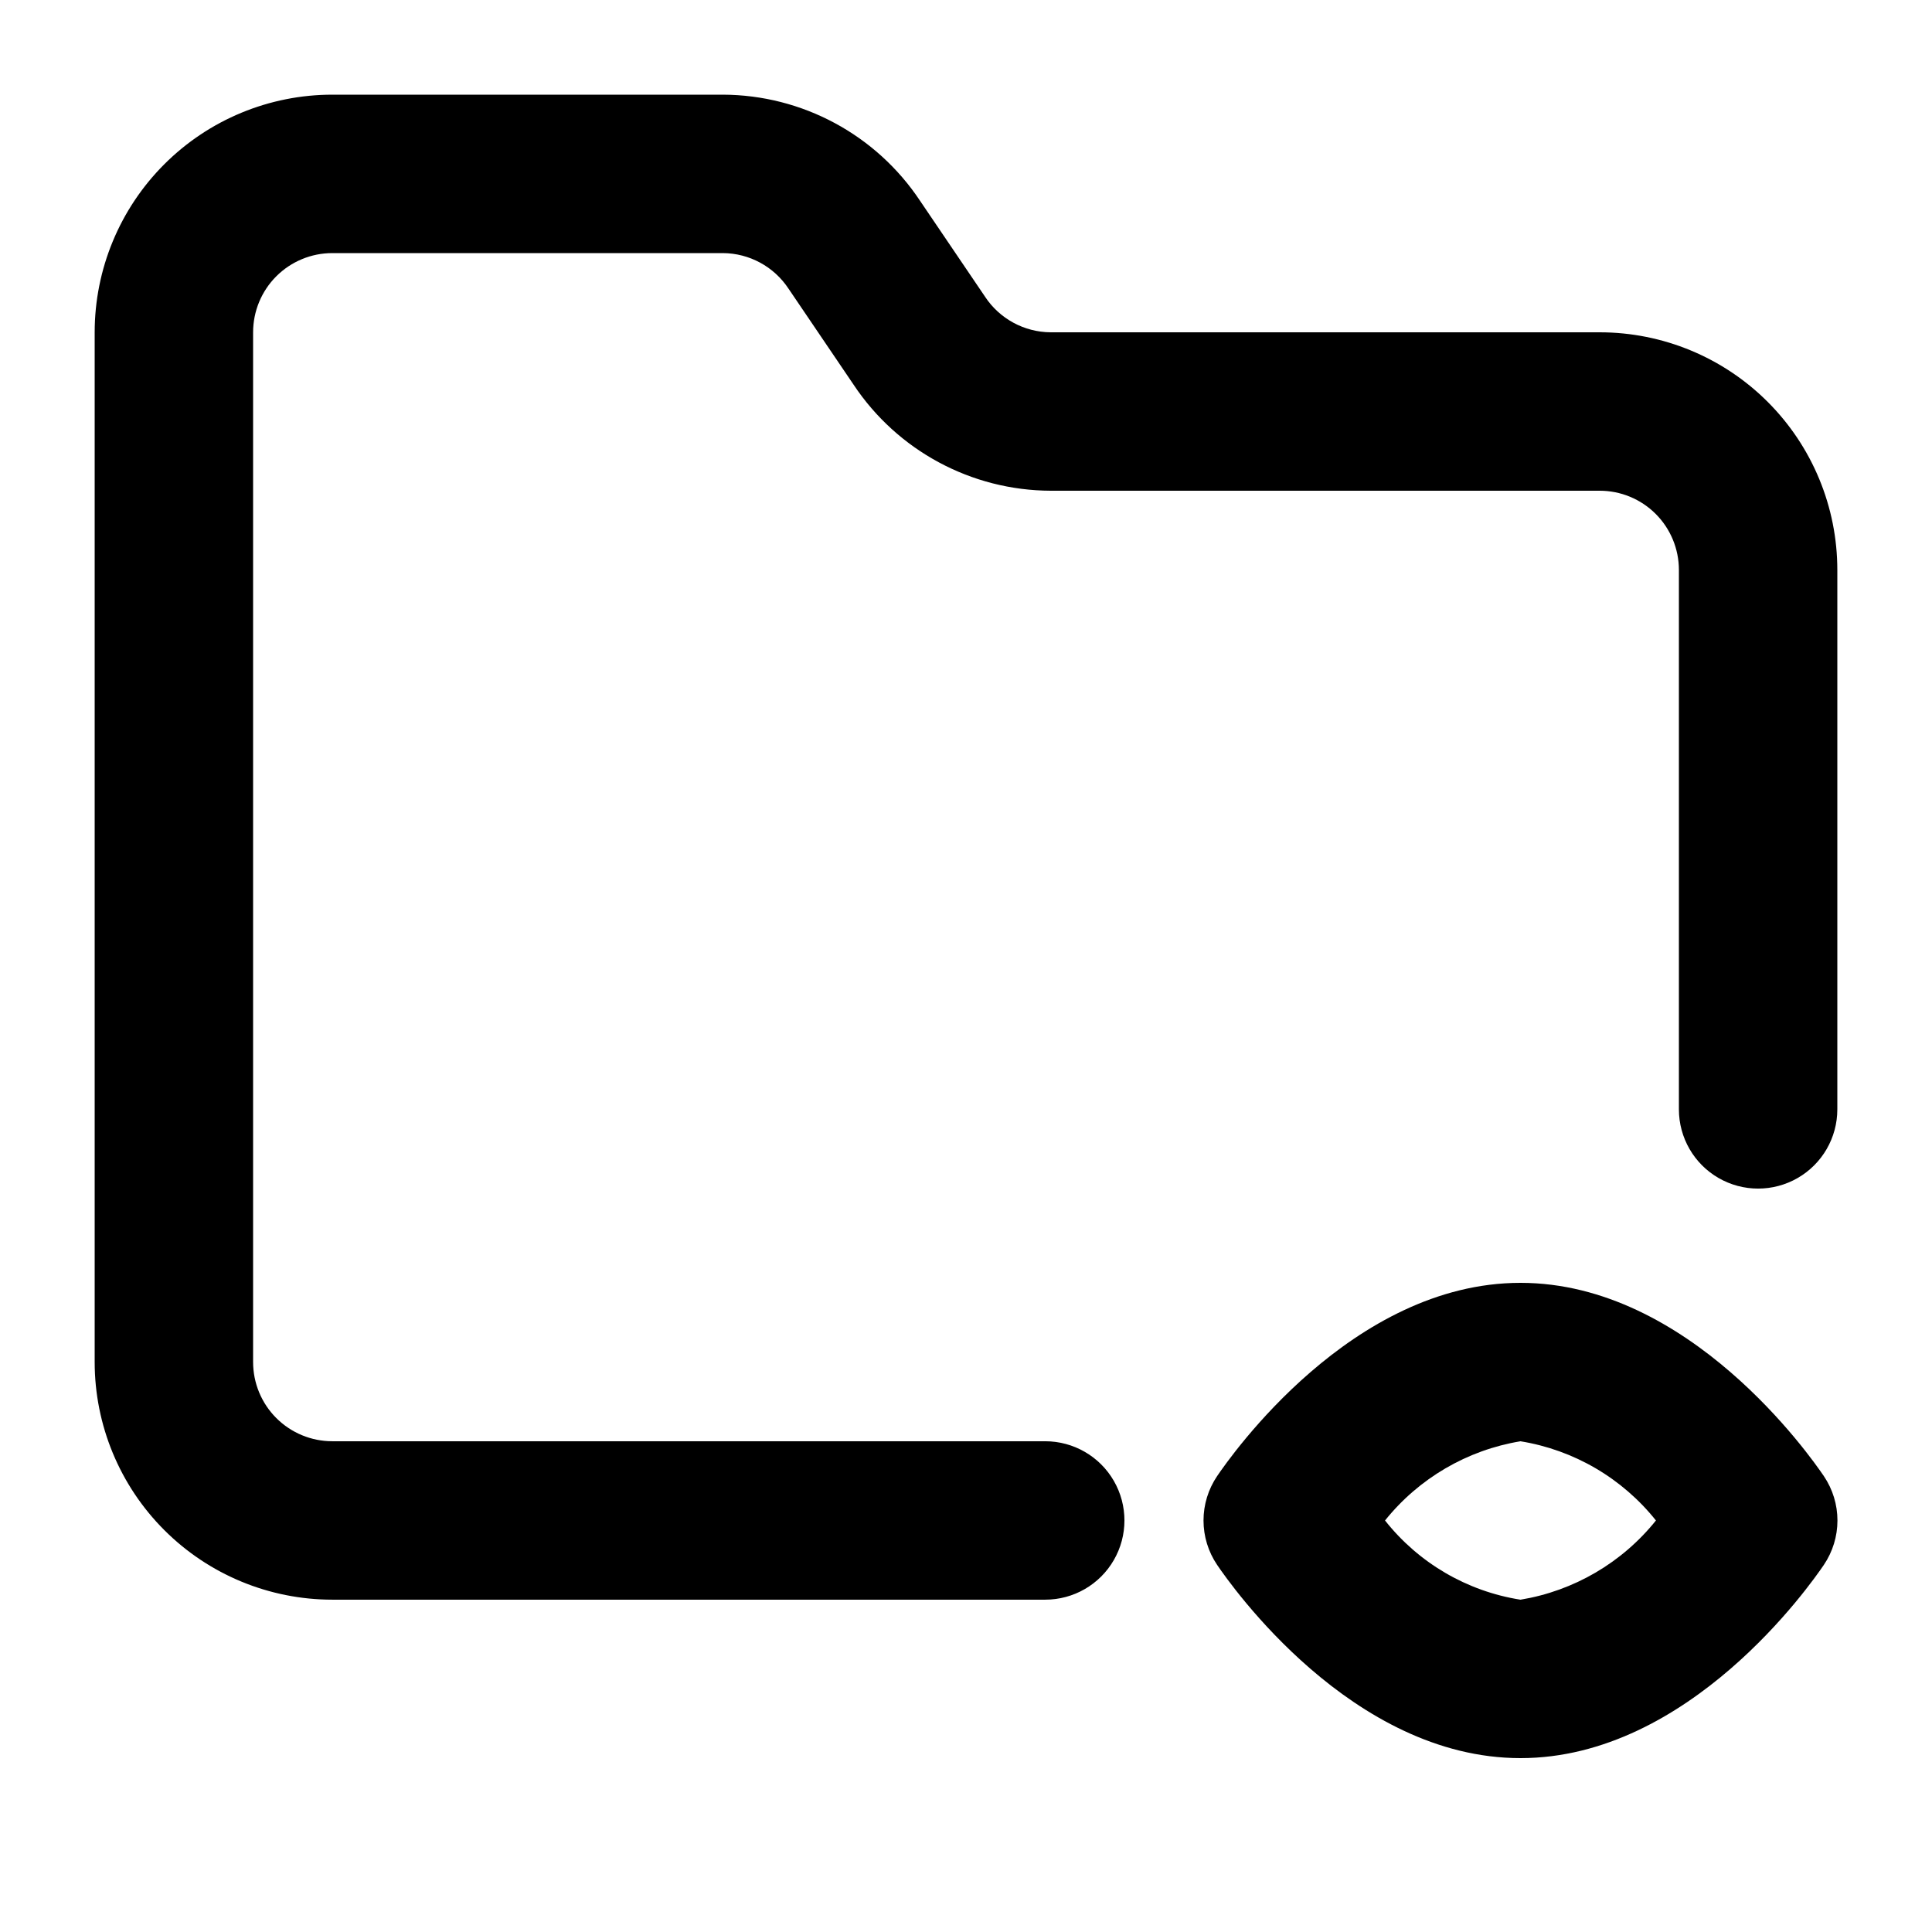
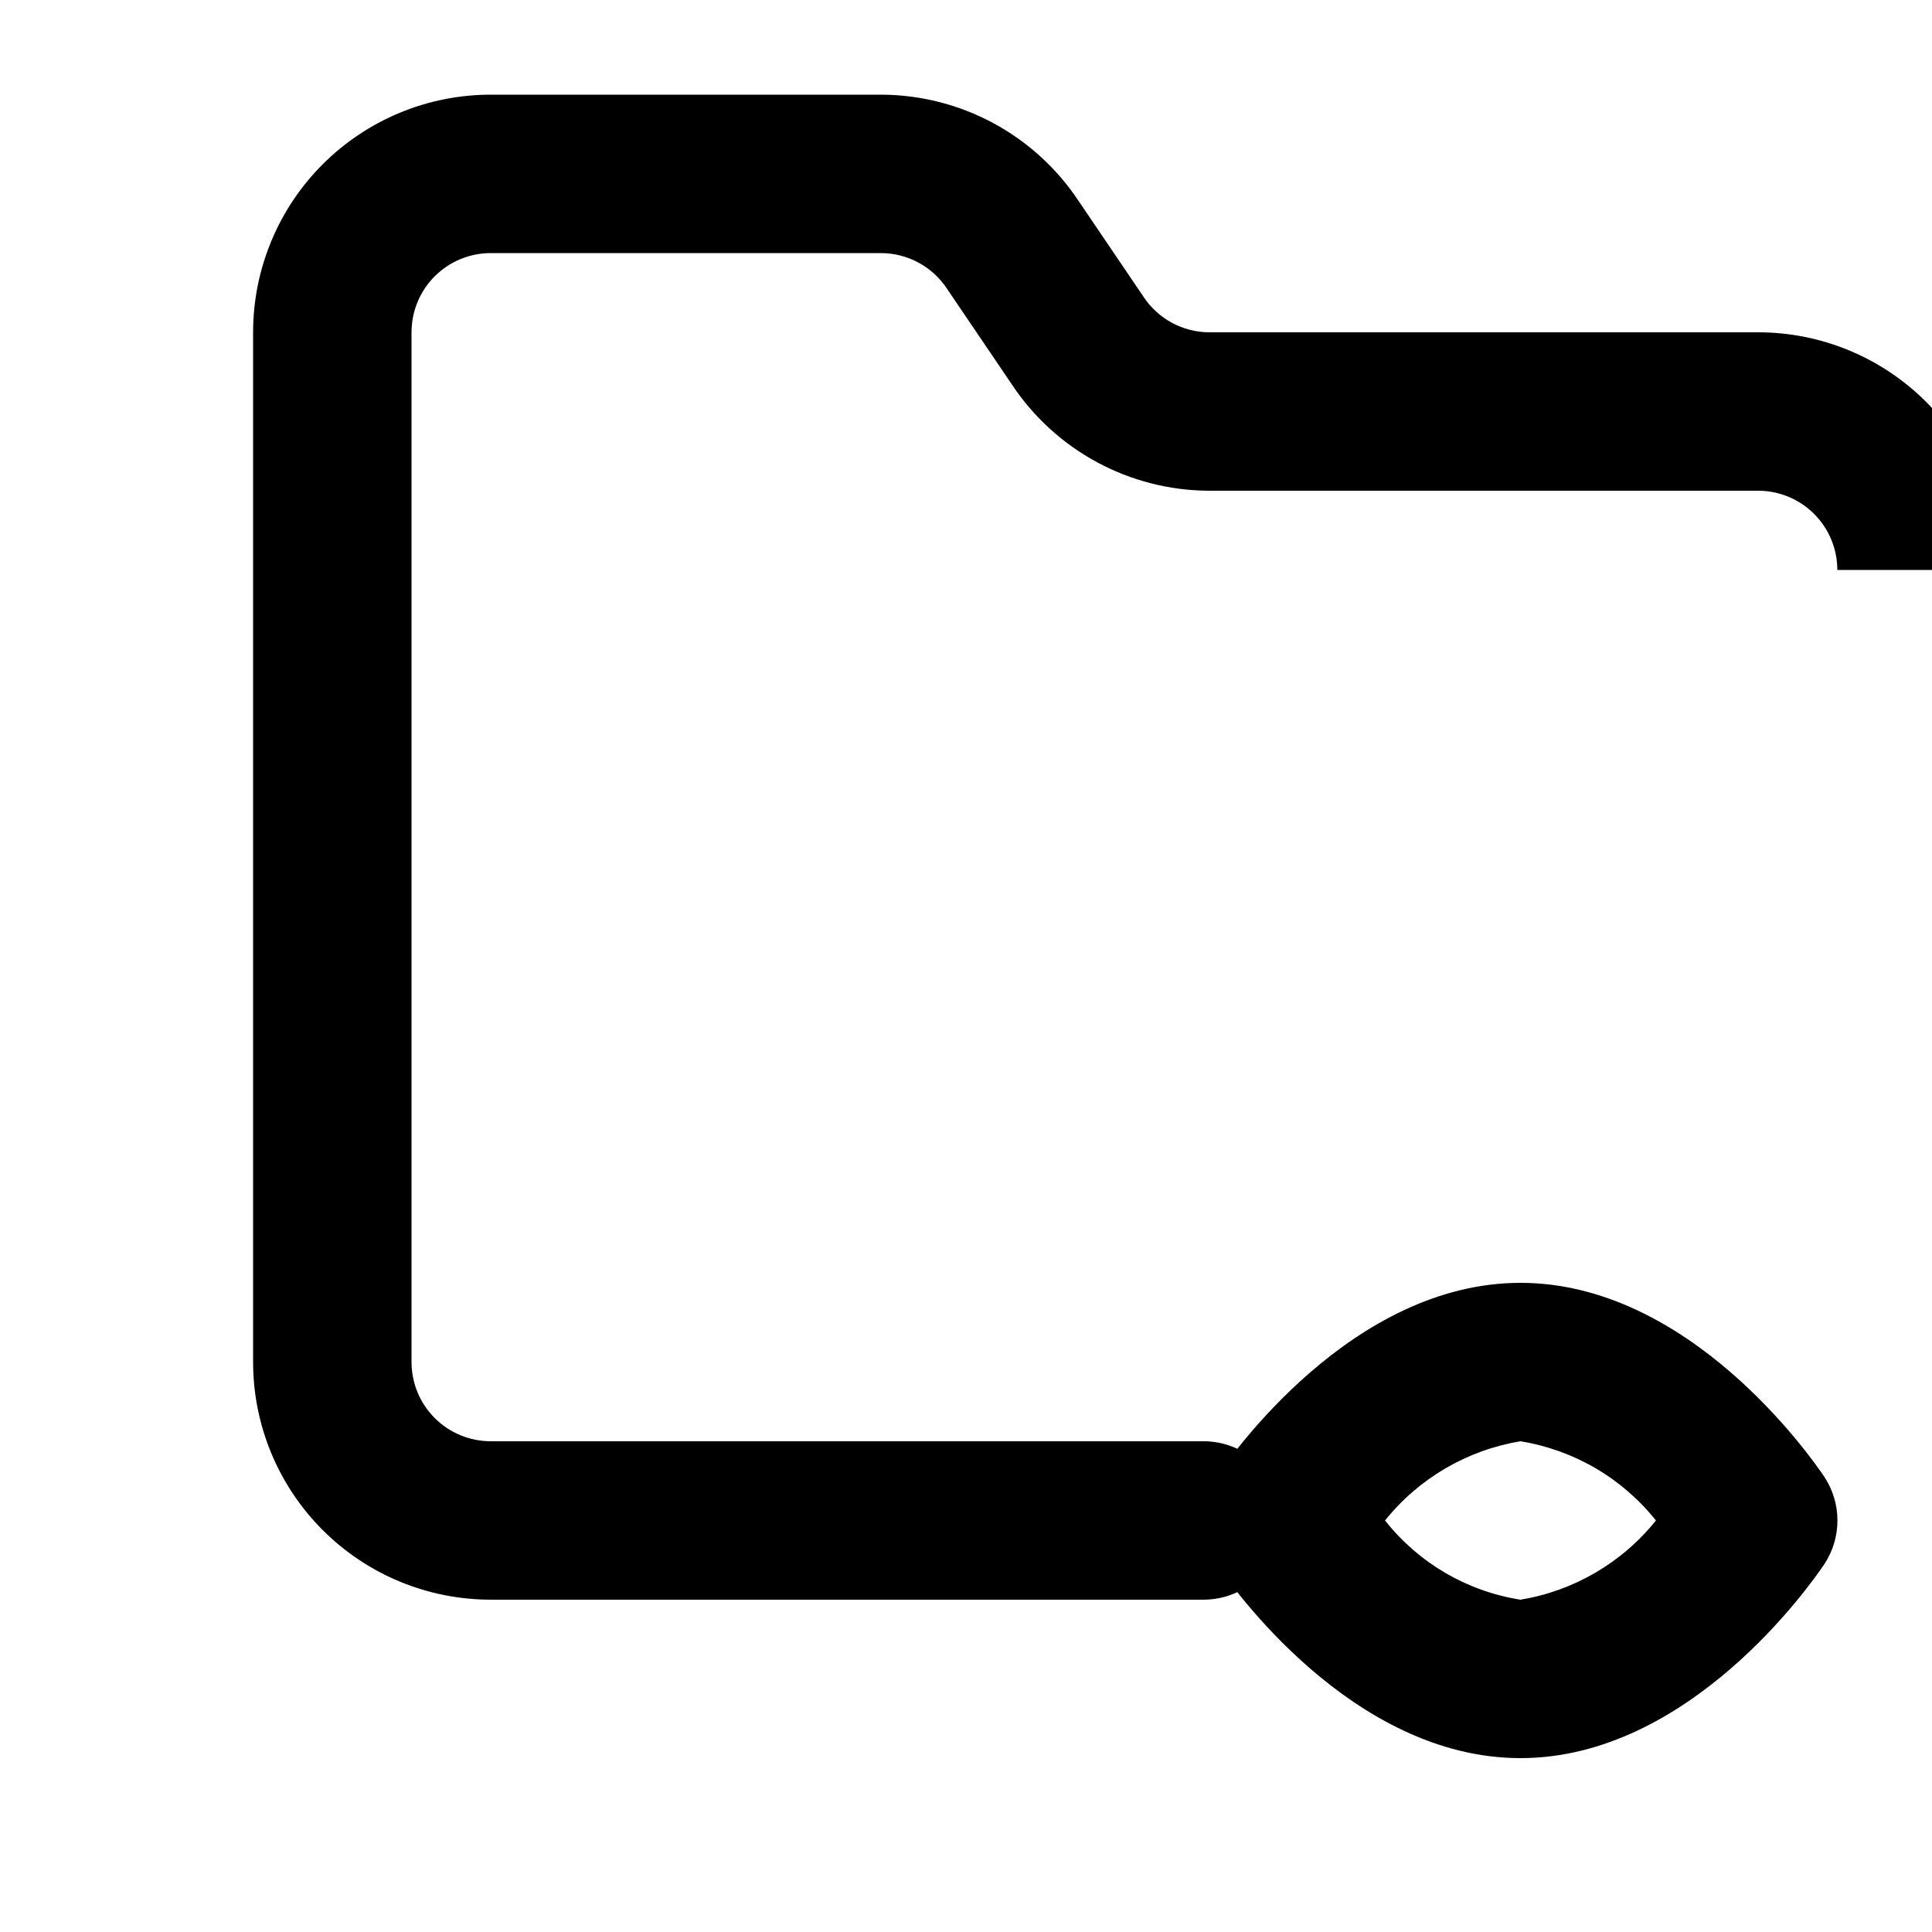
<svg xmlns="http://www.w3.org/2000/svg" fill="#000000" width="800px" height="800px" version="1.1" viewBox="144 144 512 512">
-   <path d="m630.91 295.04v142.96c0 7.496-4 14.43-10.496 18.176-6.492 3.75-14.496 3.75-20.992 0-6.492-3.746-10.496-10.68-10.496-18.176v-142.96c0-5.566-2.211-10.906-6.148-14.844-3.934-3.938-9.273-6.148-14.844-6.148h-145.47c-21.027-0.062-40.637-10.617-52.27-28.129l-17.215-25.402c-3.863-5.863-10.402-9.41-17.422-9.445h-103.49c-5.566 0-10.906 2.211-14.844 6.148s-6.148 9.277-6.148 14.844v272.89c0 5.57 2.211 10.91 6.148 14.844 3.938 3.938 9.277 6.148 14.844 6.148h188.93c7.5 0 14.43 4.004 18.18 10.496 3.75 6.496 3.75 14.5 0 20.992-3.75 6.496-10.68 10.496-18.18 10.496h-188.93c-16.703 0-32.723-6.633-44.531-18.445-11.809-11.809-18.445-27.828-18.445-44.531v-272.89c0-16.703 6.637-32.723 18.445-44.531s27.828-18.445 44.531-18.445h103.49c21.023 0.062 40.633 10.613 52.27 28.129l17.215 25.402h-0.004c3.863 5.863 10.402 9.41 17.426 9.445h145.47c16.703 0 32.723 6.633 44.531 18.445 11.812 11.809 18.445 27.828 18.445 44.531zm-3.57 240.15h0.004c2.344 3.473 3.598 7.566 3.598 11.754 0 4.191-1.254 8.285-3.598 11.758-3.57 5.246-35.688 51.219-80.402 51.219s-76.832-45.973-80.398-51.219c-2.348-3.473-3.602-7.566-3.602-11.758 0-4.188 1.254-8.281 3.602-11.754 3.57-5.25 35.688-51.223 80.398-51.223 44.715 0 76.832 45.973 80.402 51.223zm-44.5 11.754c-8.941-11.211-21.738-18.695-35.898-20.992-14.141 2.336-26.926 9.812-35.895 20.992 8.902 11.262 21.719 18.758 35.895 20.992 14.145-2.332 26.93-9.809 35.898-20.992z" />
+   <path d="m630.91 295.04v142.96v-142.96c0-5.566-2.211-10.906-6.148-14.844-3.934-3.938-9.273-6.148-14.844-6.148h-145.47c-21.027-0.062-40.637-10.617-52.27-28.129l-17.215-25.402c-3.863-5.863-10.402-9.41-17.422-9.445h-103.49c-5.566 0-10.906 2.211-14.844 6.148s-6.148 9.277-6.148 14.844v272.89c0 5.57 2.211 10.91 6.148 14.844 3.938 3.938 9.277 6.148 14.844 6.148h188.93c7.5 0 14.43 4.004 18.18 10.496 3.75 6.496 3.75 14.5 0 20.992-3.75 6.496-10.68 10.496-18.18 10.496h-188.93c-16.703 0-32.723-6.633-44.531-18.445-11.809-11.809-18.445-27.828-18.445-44.531v-272.89c0-16.703 6.637-32.723 18.445-44.531s27.828-18.445 44.531-18.445h103.49c21.023 0.062 40.633 10.613 52.27 28.129l17.215 25.402h-0.004c3.863 5.863 10.402 9.41 17.426 9.445h145.47c16.703 0 32.723 6.633 44.531 18.445 11.812 11.809 18.445 27.828 18.445 44.531zm-3.57 240.15h0.004c2.344 3.473 3.598 7.566 3.598 11.754 0 4.191-1.254 8.285-3.598 11.758-3.57 5.246-35.688 51.219-80.402 51.219s-76.832-45.973-80.398-51.219c-2.348-3.473-3.602-7.566-3.602-11.758 0-4.188 1.254-8.281 3.602-11.754 3.57-5.25 35.688-51.223 80.398-51.223 44.715 0 76.832 45.973 80.402 51.223zm-44.5 11.754c-8.941-11.211-21.738-18.695-35.898-20.992-14.141 2.336-26.926 9.812-35.895 20.992 8.902 11.262 21.719 18.758 35.895 20.992 14.145-2.332 26.93-9.809 35.898-20.992z" />
</svg>